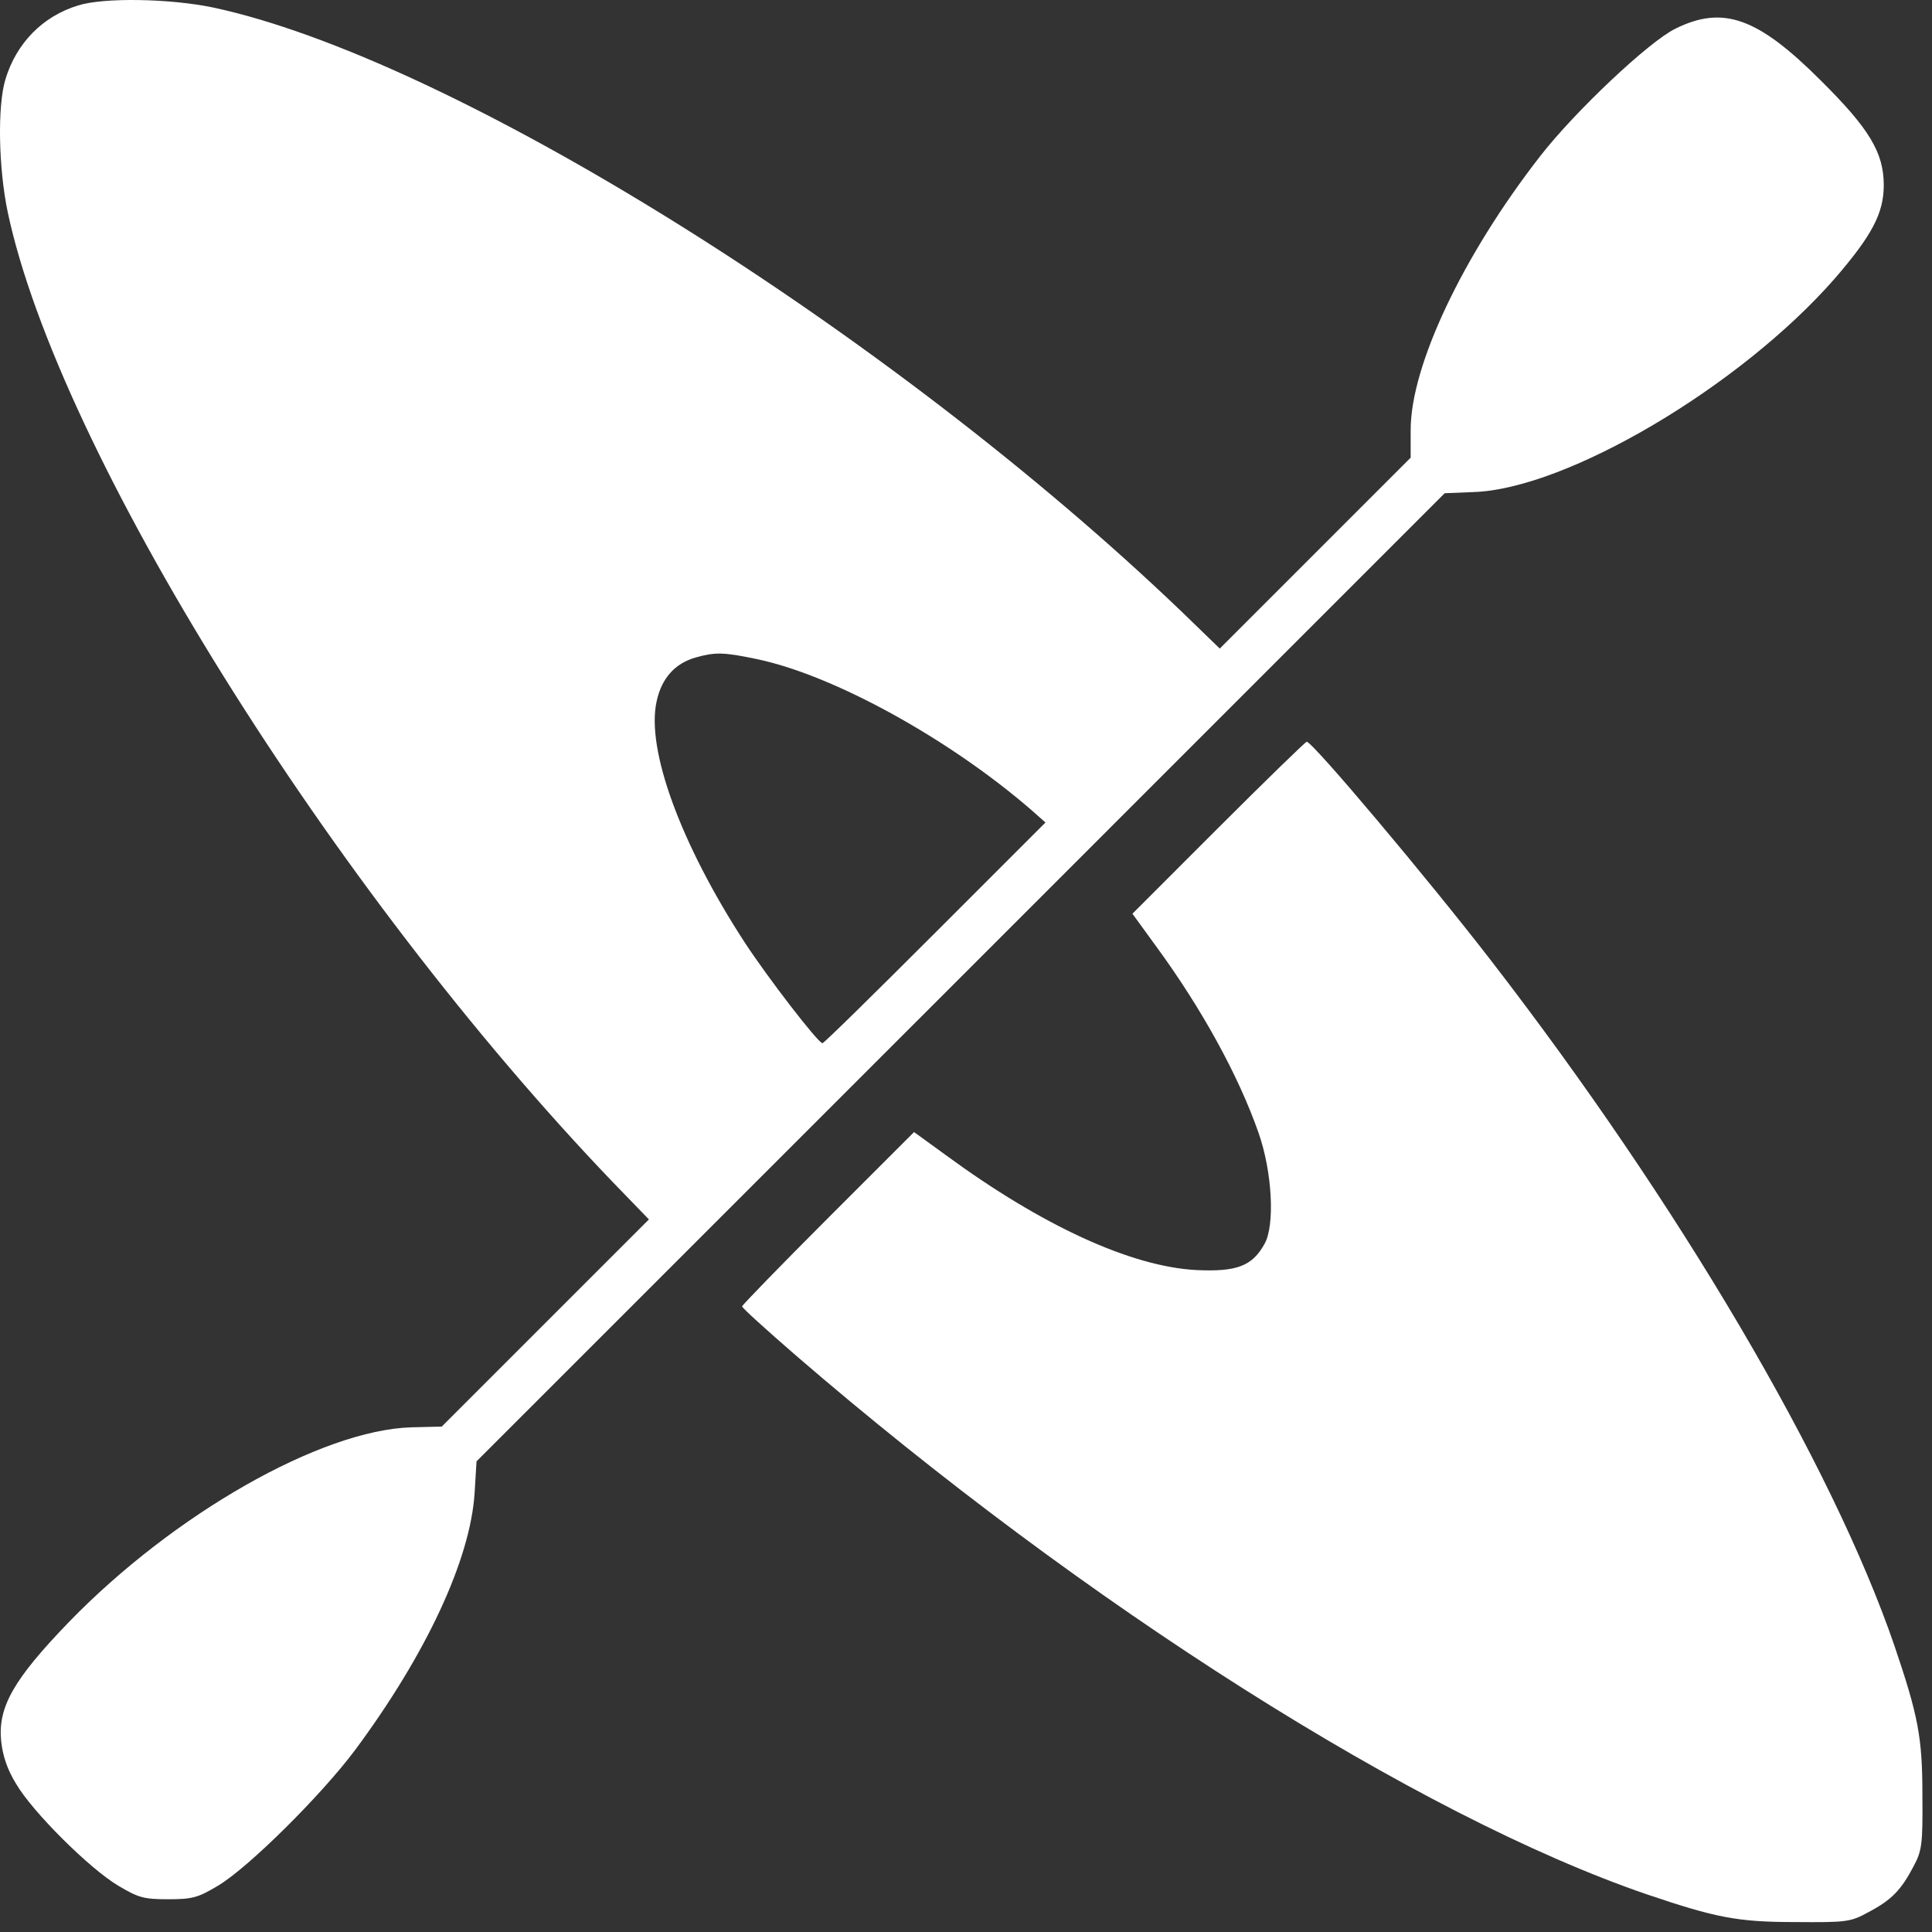
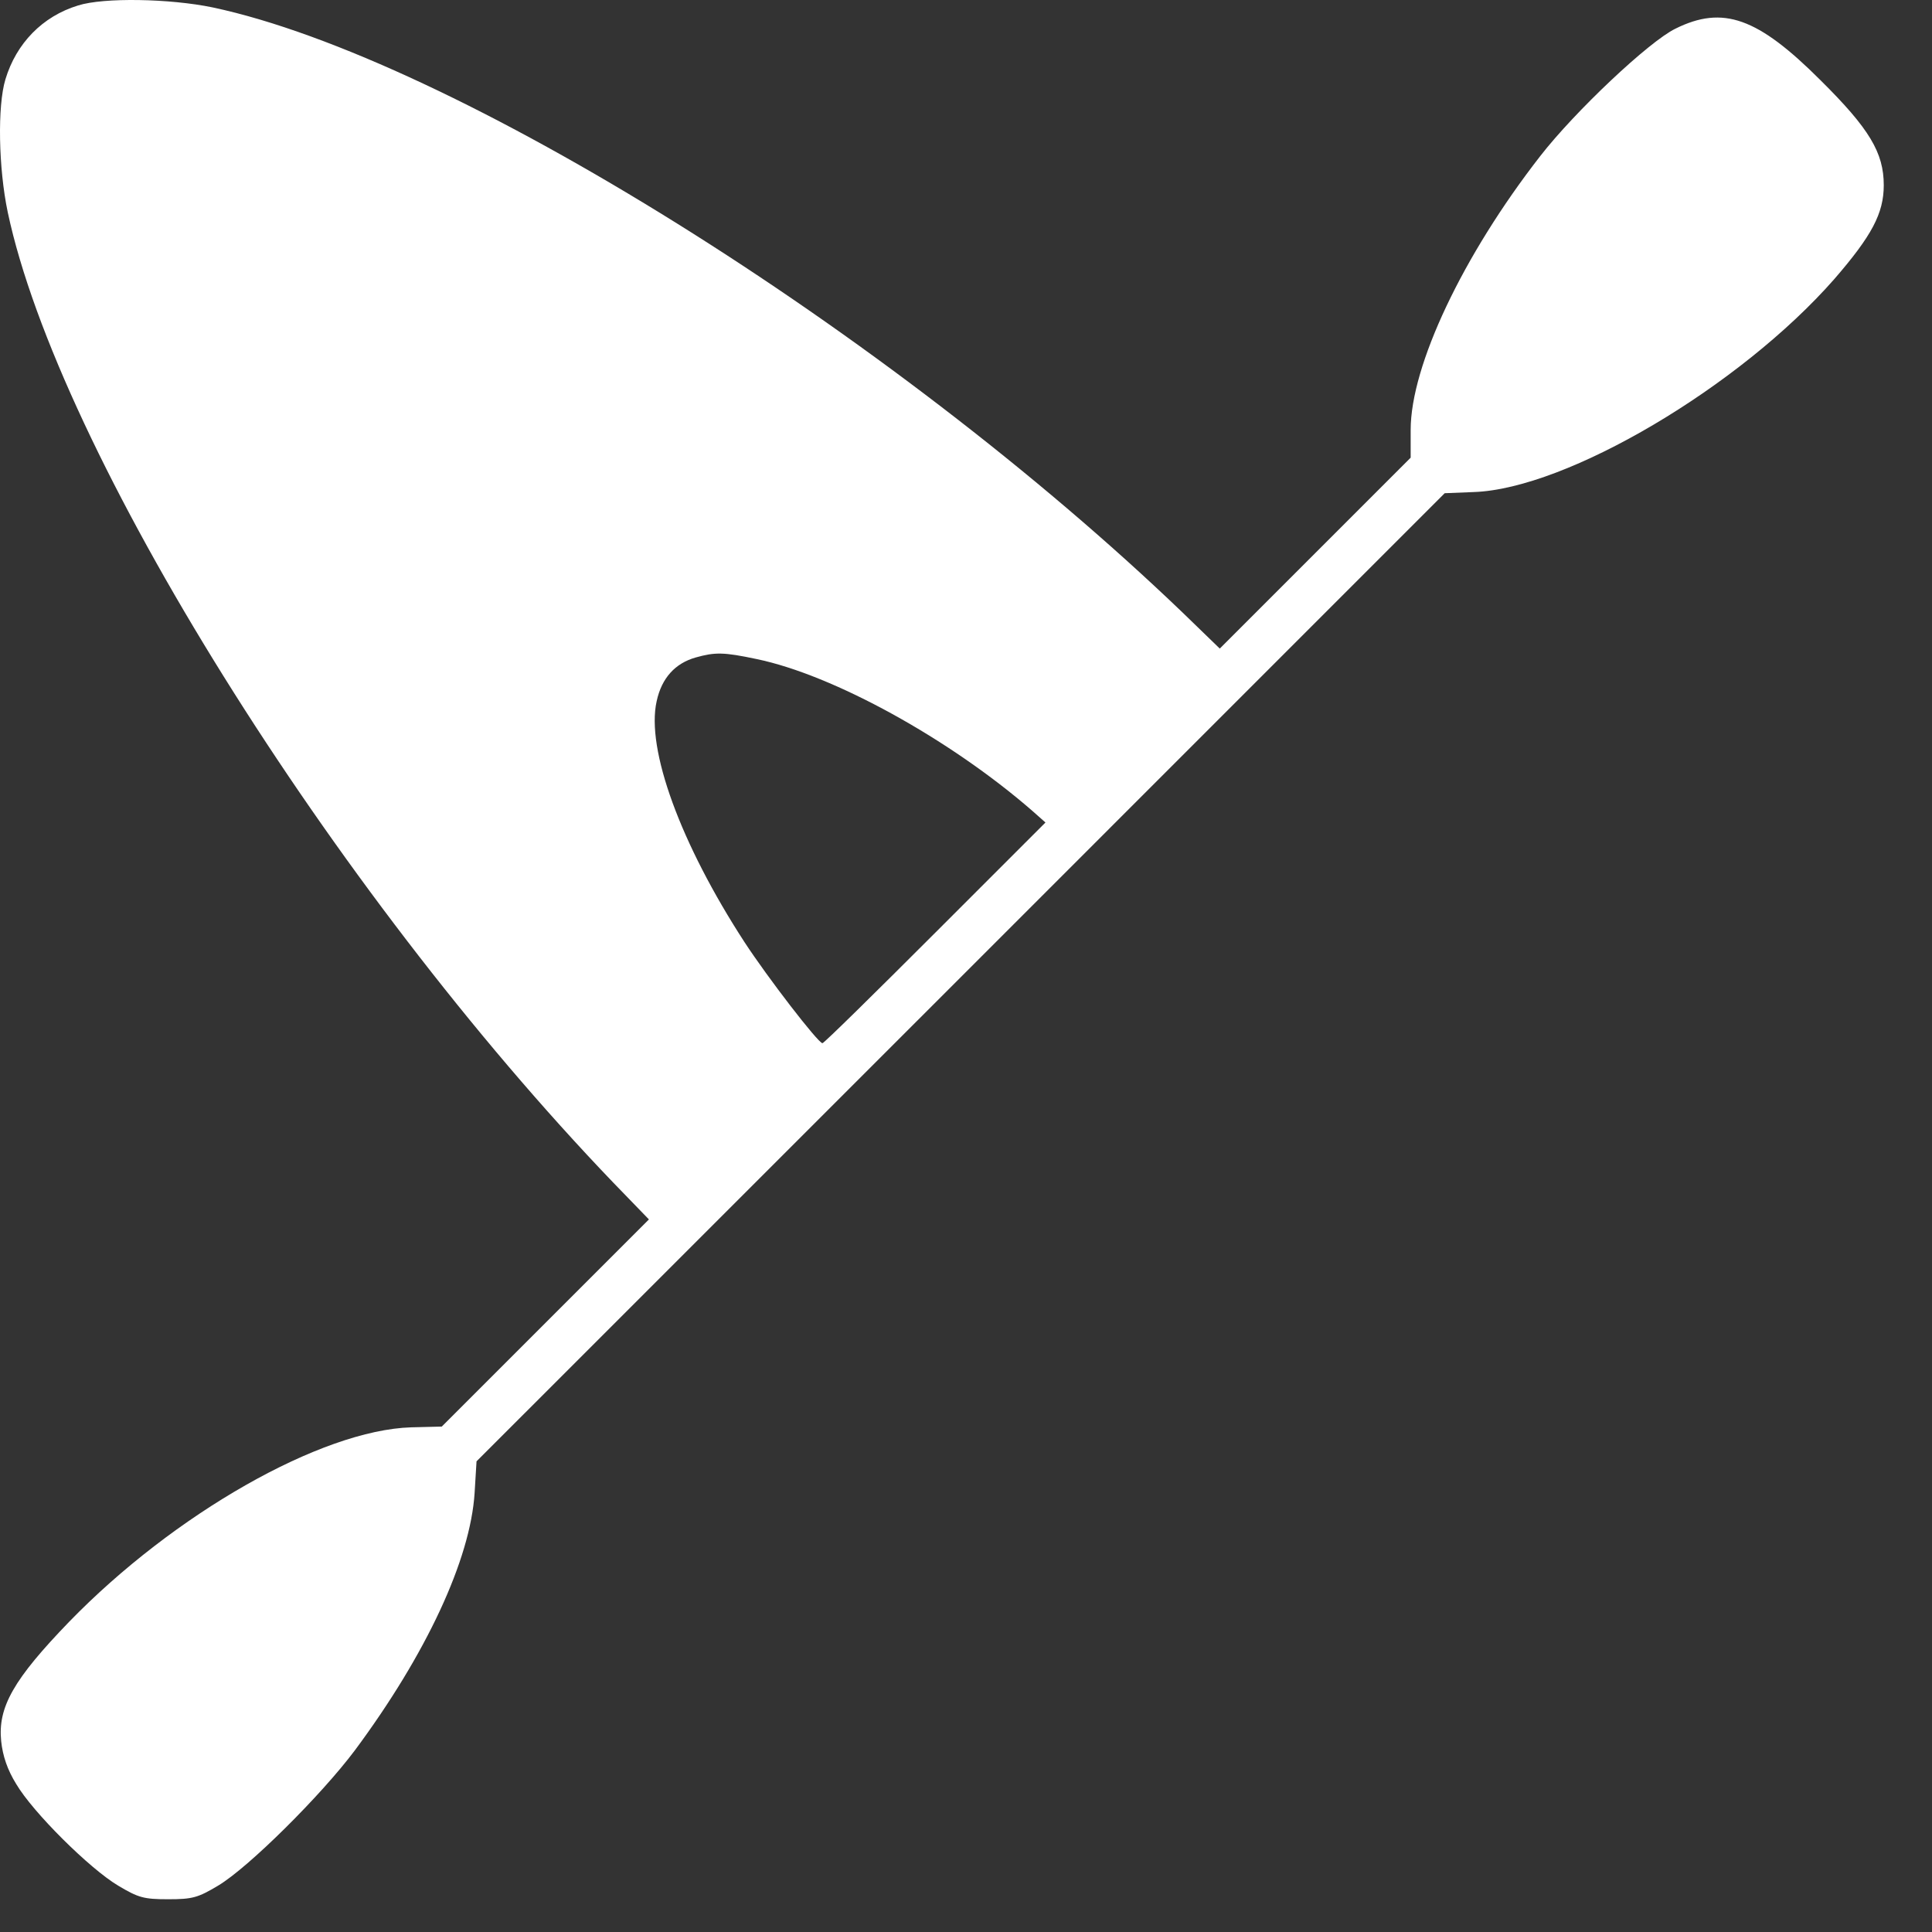
<svg xmlns="http://www.w3.org/2000/svg" width="130" height="130" viewBox="0 0 130 130" fill="none">
  <rect x="0" y="0" width="130" height="130" fill="#333333" stroke="none" />
  <path d="M5.255 0.367C2.862 1.096 1.094 2.916 0.366 5.335C-0.181 7.128 -0.103 11.316 0.521 14.28C3.928 30.326 22.314 59.816 41.246 79.555L43.664 82.052L36.695 89.021L29.725 95.991L27.671 96.042C21.612 96.225 11.703 101.867 4.656 109.123C0.911 112.999 -0.155 114.872 0.079 117.16C0.183 118.148 0.495 119.084 1.093 120.046C2.211 121.945 6.034 125.742 7.958 126.885C9.31 127.692 9.674 127.796 11.314 127.796C12.953 127.796 13.316 127.692 14.668 126.885C16.722 125.663 21.611 120.8 23.873 117.783C28.685 111.307 31.649 104.935 31.935 100.463L32.065 98.33L64.652 65.747L97.211 33.187L99.162 33.109C105.43 32.9 117.08 26.01 123.425 18.78C125.948 15.867 126.754 14.359 126.754 12.461C126.754 10.277 125.792 8.665 122.514 5.414C118.276 1.175 115.935 0.342 112.736 1.929C110.967 2.787 105.975 7.494 103.633 10.51C98.432 17.194 94.921 24.605 94.921 28.923V30.795L88.498 37.218L82.076 43.641L79.58 41.223C59.841 22.29 30.351 3.905 14.305 0.498C11.418 -0.1 6.971 -0.179 5.255 0.367ZM50.895 44.343C56.071 45.41 63.898 49.726 69.437 54.538L70.347 55.344L62.935 62.756C58.852 66.839 55.445 70.194 55.341 70.194C55.054 70.194 51.648 65.773 50.087 63.38C45.797 56.775 43.457 50.403 44.186 47.179C44.523 45.618 45.434 44.63 46.812 44.24C48.113 43.876 48.684 43.876 50.895 44.343Z" fill="white" />
-   <path d="M81.972 55.708L76.198 61.482L77.785 63.665C80.854 67.852 83.325 72.351 84.676 76.2C85.612 78.852 85.794 82.441 85.092 83.69C84.26 85.198 83.219 85.588 80.489 85.459C76.095 85.225 70.113 82.467 63.69 77.76L61.505 76.174L55.731 81.947C52.533 85.146 49.933 87.824 49.933 87.903C49.933 88.007 51.546 89.463 53.522 91.179C72.948 107.954 95.391 122.178 110.787 127.458C115.468 129.045 116.925 129.331 120.799 129.331C124.258 129.358 124.518 129.331 125.74 128.656C127.275 127.849 127.925 127.173 128.756 125.587C129.328 124.52 129.381 124.104 129.354 120.775C129.354 116.9 129.068 115.444 127.481 110.763C123.294 98.54 112.944 80.96 100.305 64.603C95.962 58.986 88.317 49.91 87.926 49.91C87.85 49.908 85.17 52.51 81.972 55.708Z" fill="white" />
</svg>